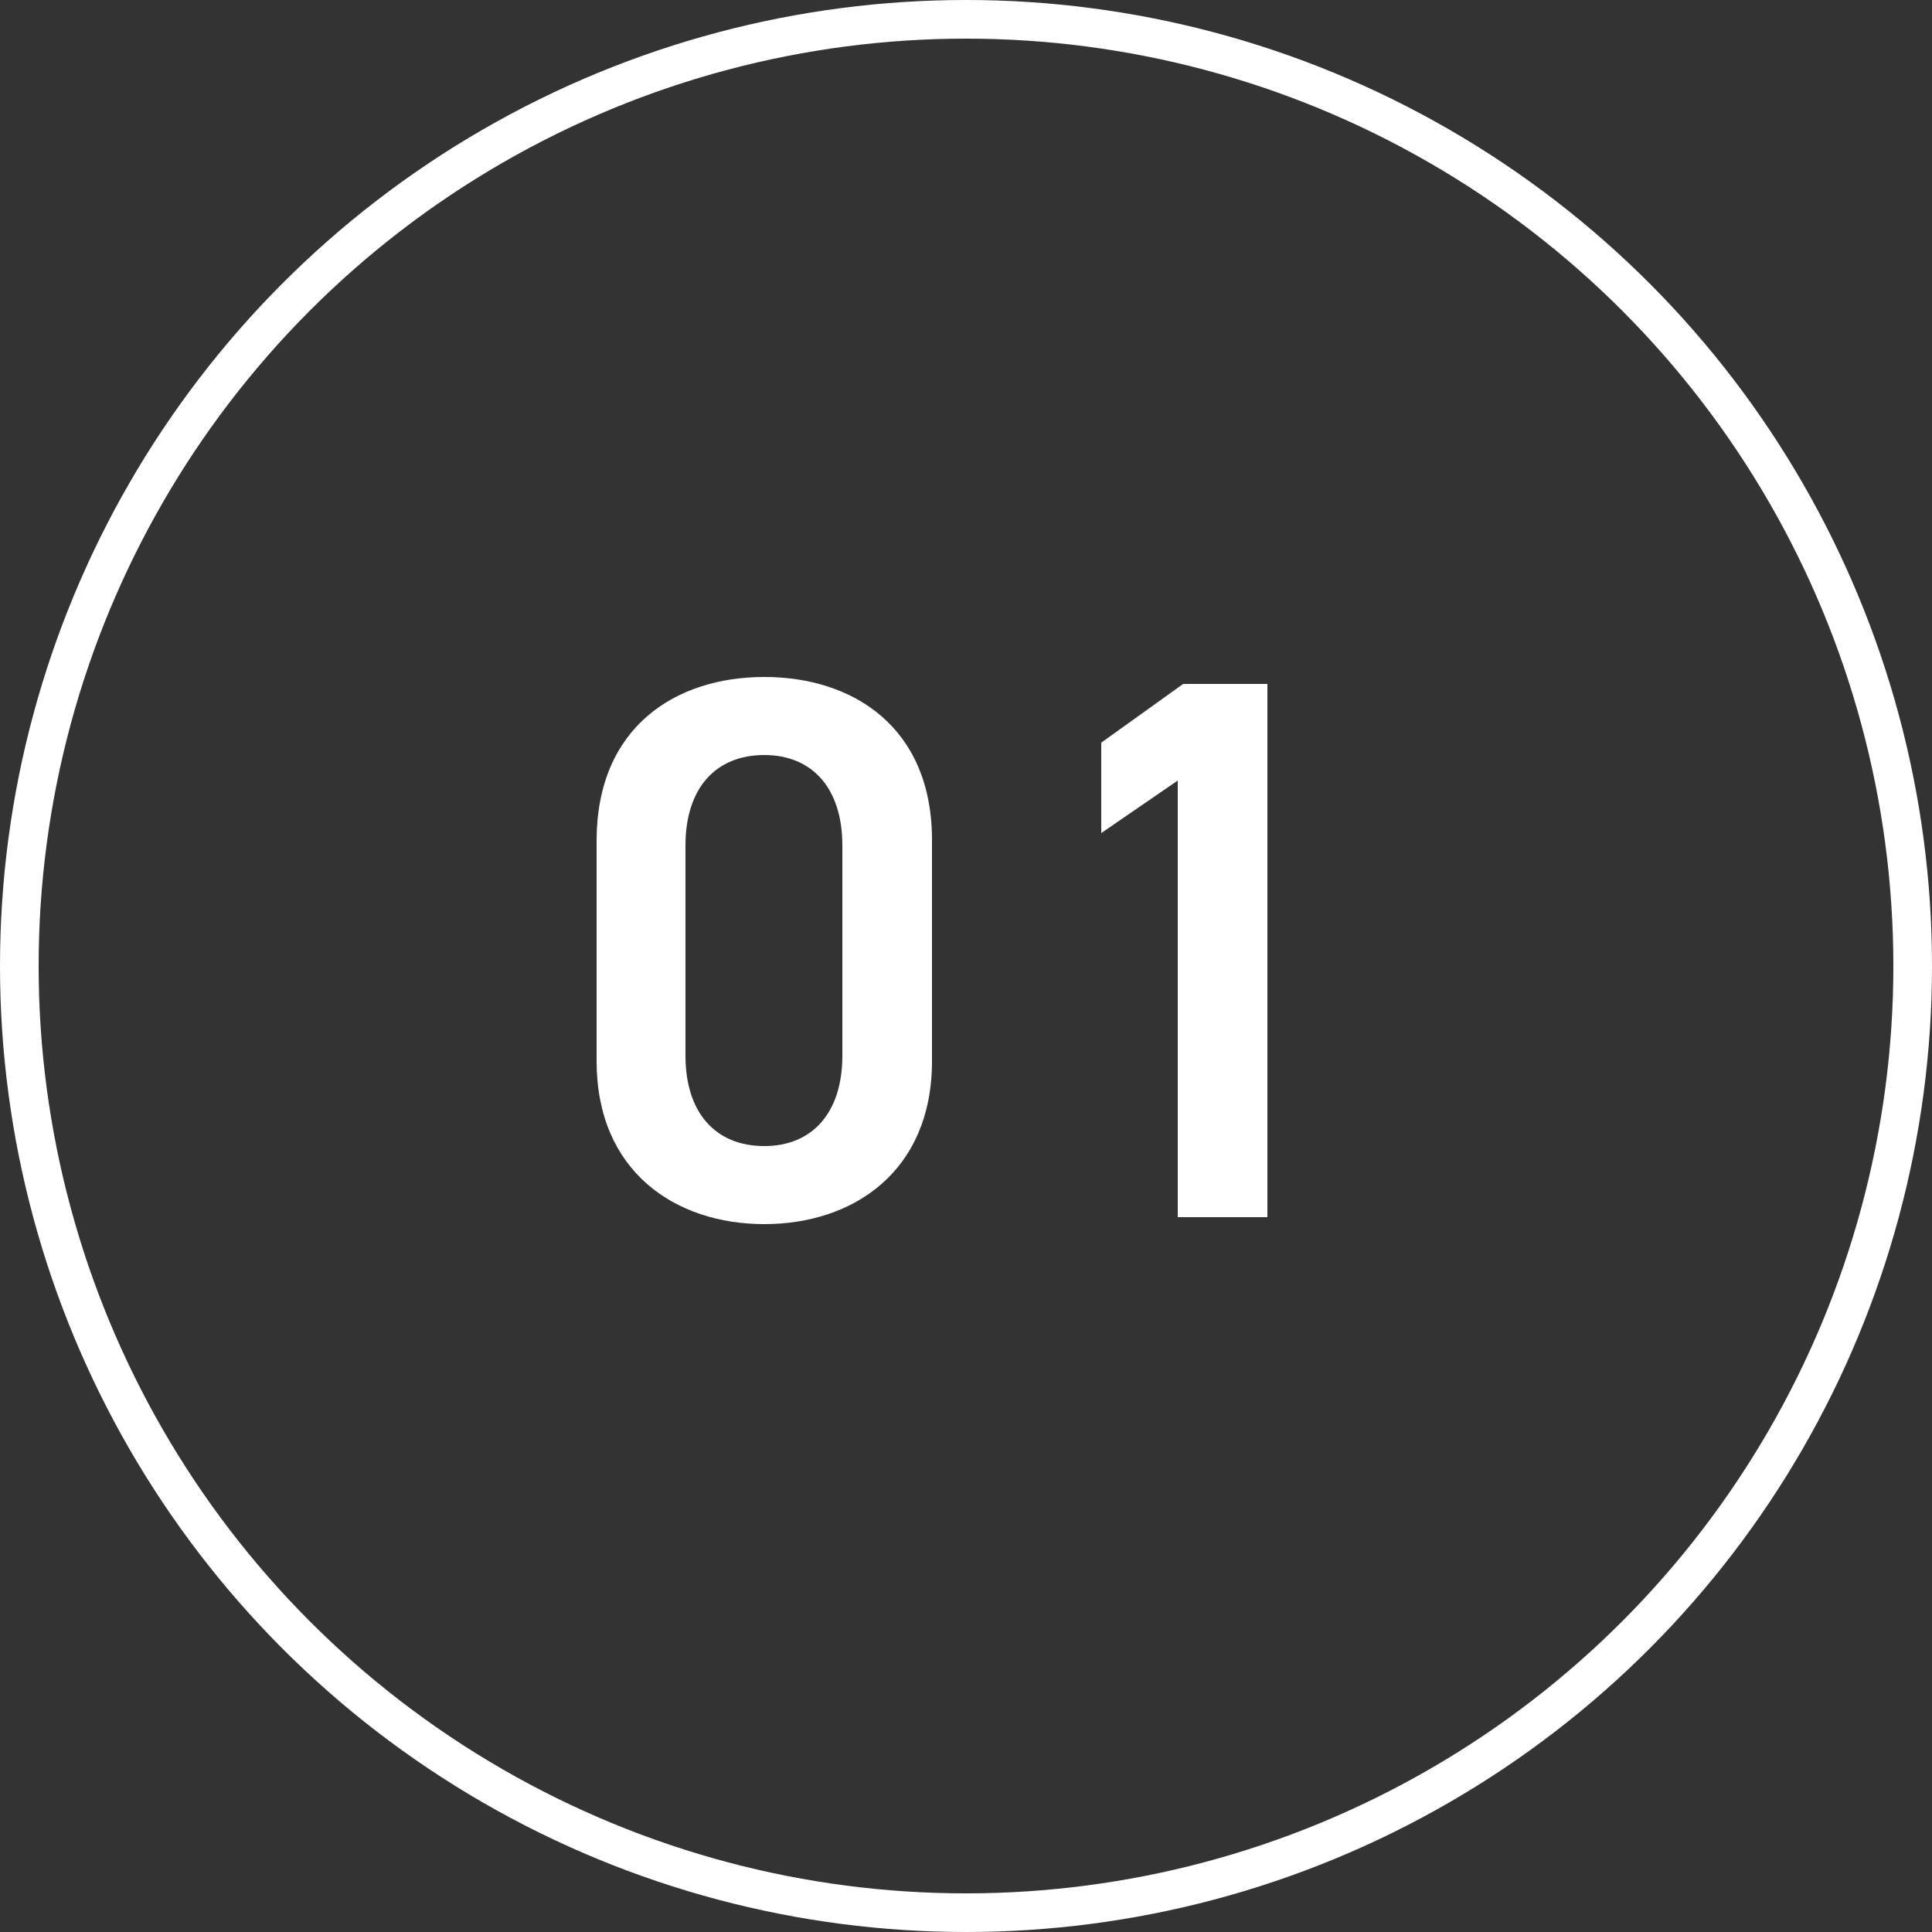
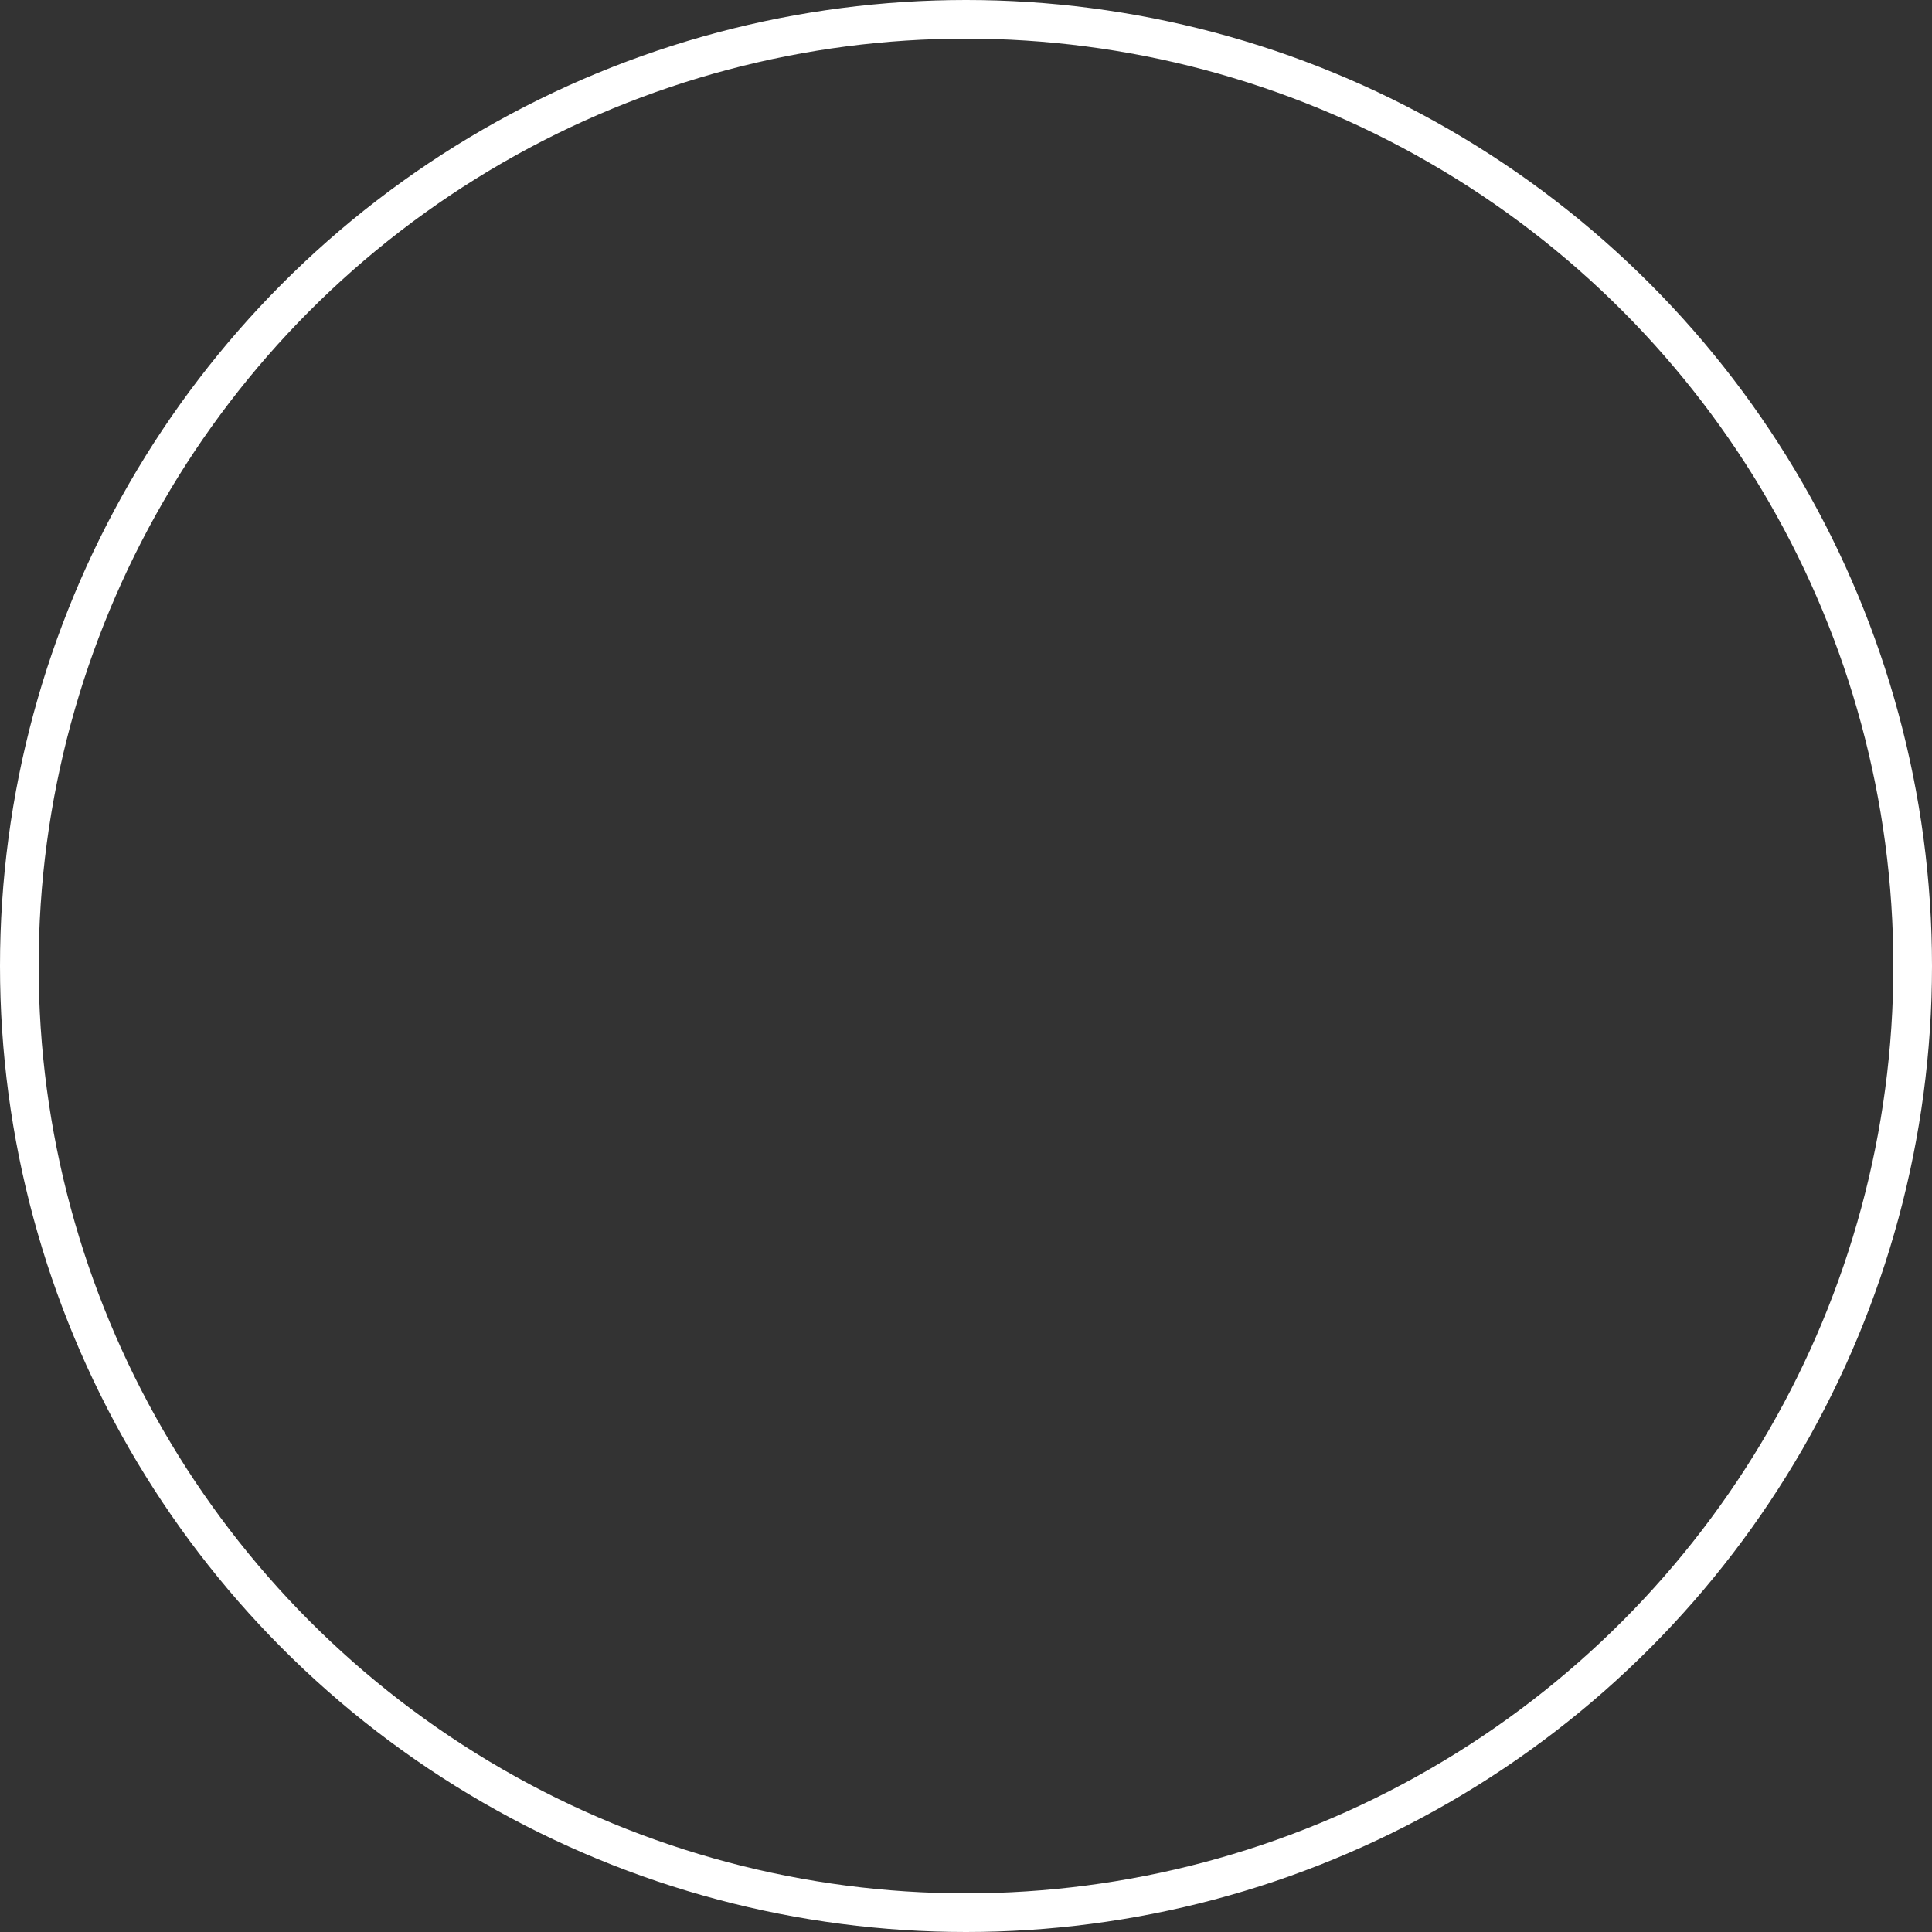
<svg xmlns="http://www.w3.org/2000/svg" width="100" height="100" viewBox="0 0 100 100">
  <rect x="0" y="0" width="100" height="100" fill="#333333" stroke="none" />
  <g id="Group_13619" data-name="Group 13619" transform="translate(-313 -2684)">
-     <path id="Path_104635" data-name="Path 104635" d="M-2.76-8.08V-19.52c0-5.84-4.08-8.44-8.68-8.44s-8.68,2.6-8.68,8.48v11.4c0,5.72,4.08,8.44,8.68,8.44S-2.76-2.36-2.76-8.08ZM-7.4-19.24V-8.36c0,2.96-1.56,4.68-4.04,4.68-2.52,0-4.08-1.72-4.08-4.68V-19.24c0-2.96,1.56-4.68,4.08-4.68C-8.96-23.92-7.4-22.2-7.4-19.24Zm22-8.36H10.24L6-24.56v4.68L9.96-22.6V0H14.6Z" transform="translate(364 2747)" fill="#fff" />
    <g id="Ellipse_4" data-name="Ellipse 4" transform="translate(313 2684)" fill="none" stroke="#fff" stroke-width="2">
-       <circle cx="50" cy="50" r="50" stroke="none" />
      <circle cx="50" cy="50" r="49" fill="none" />
    </g>
  </g>
</svg>